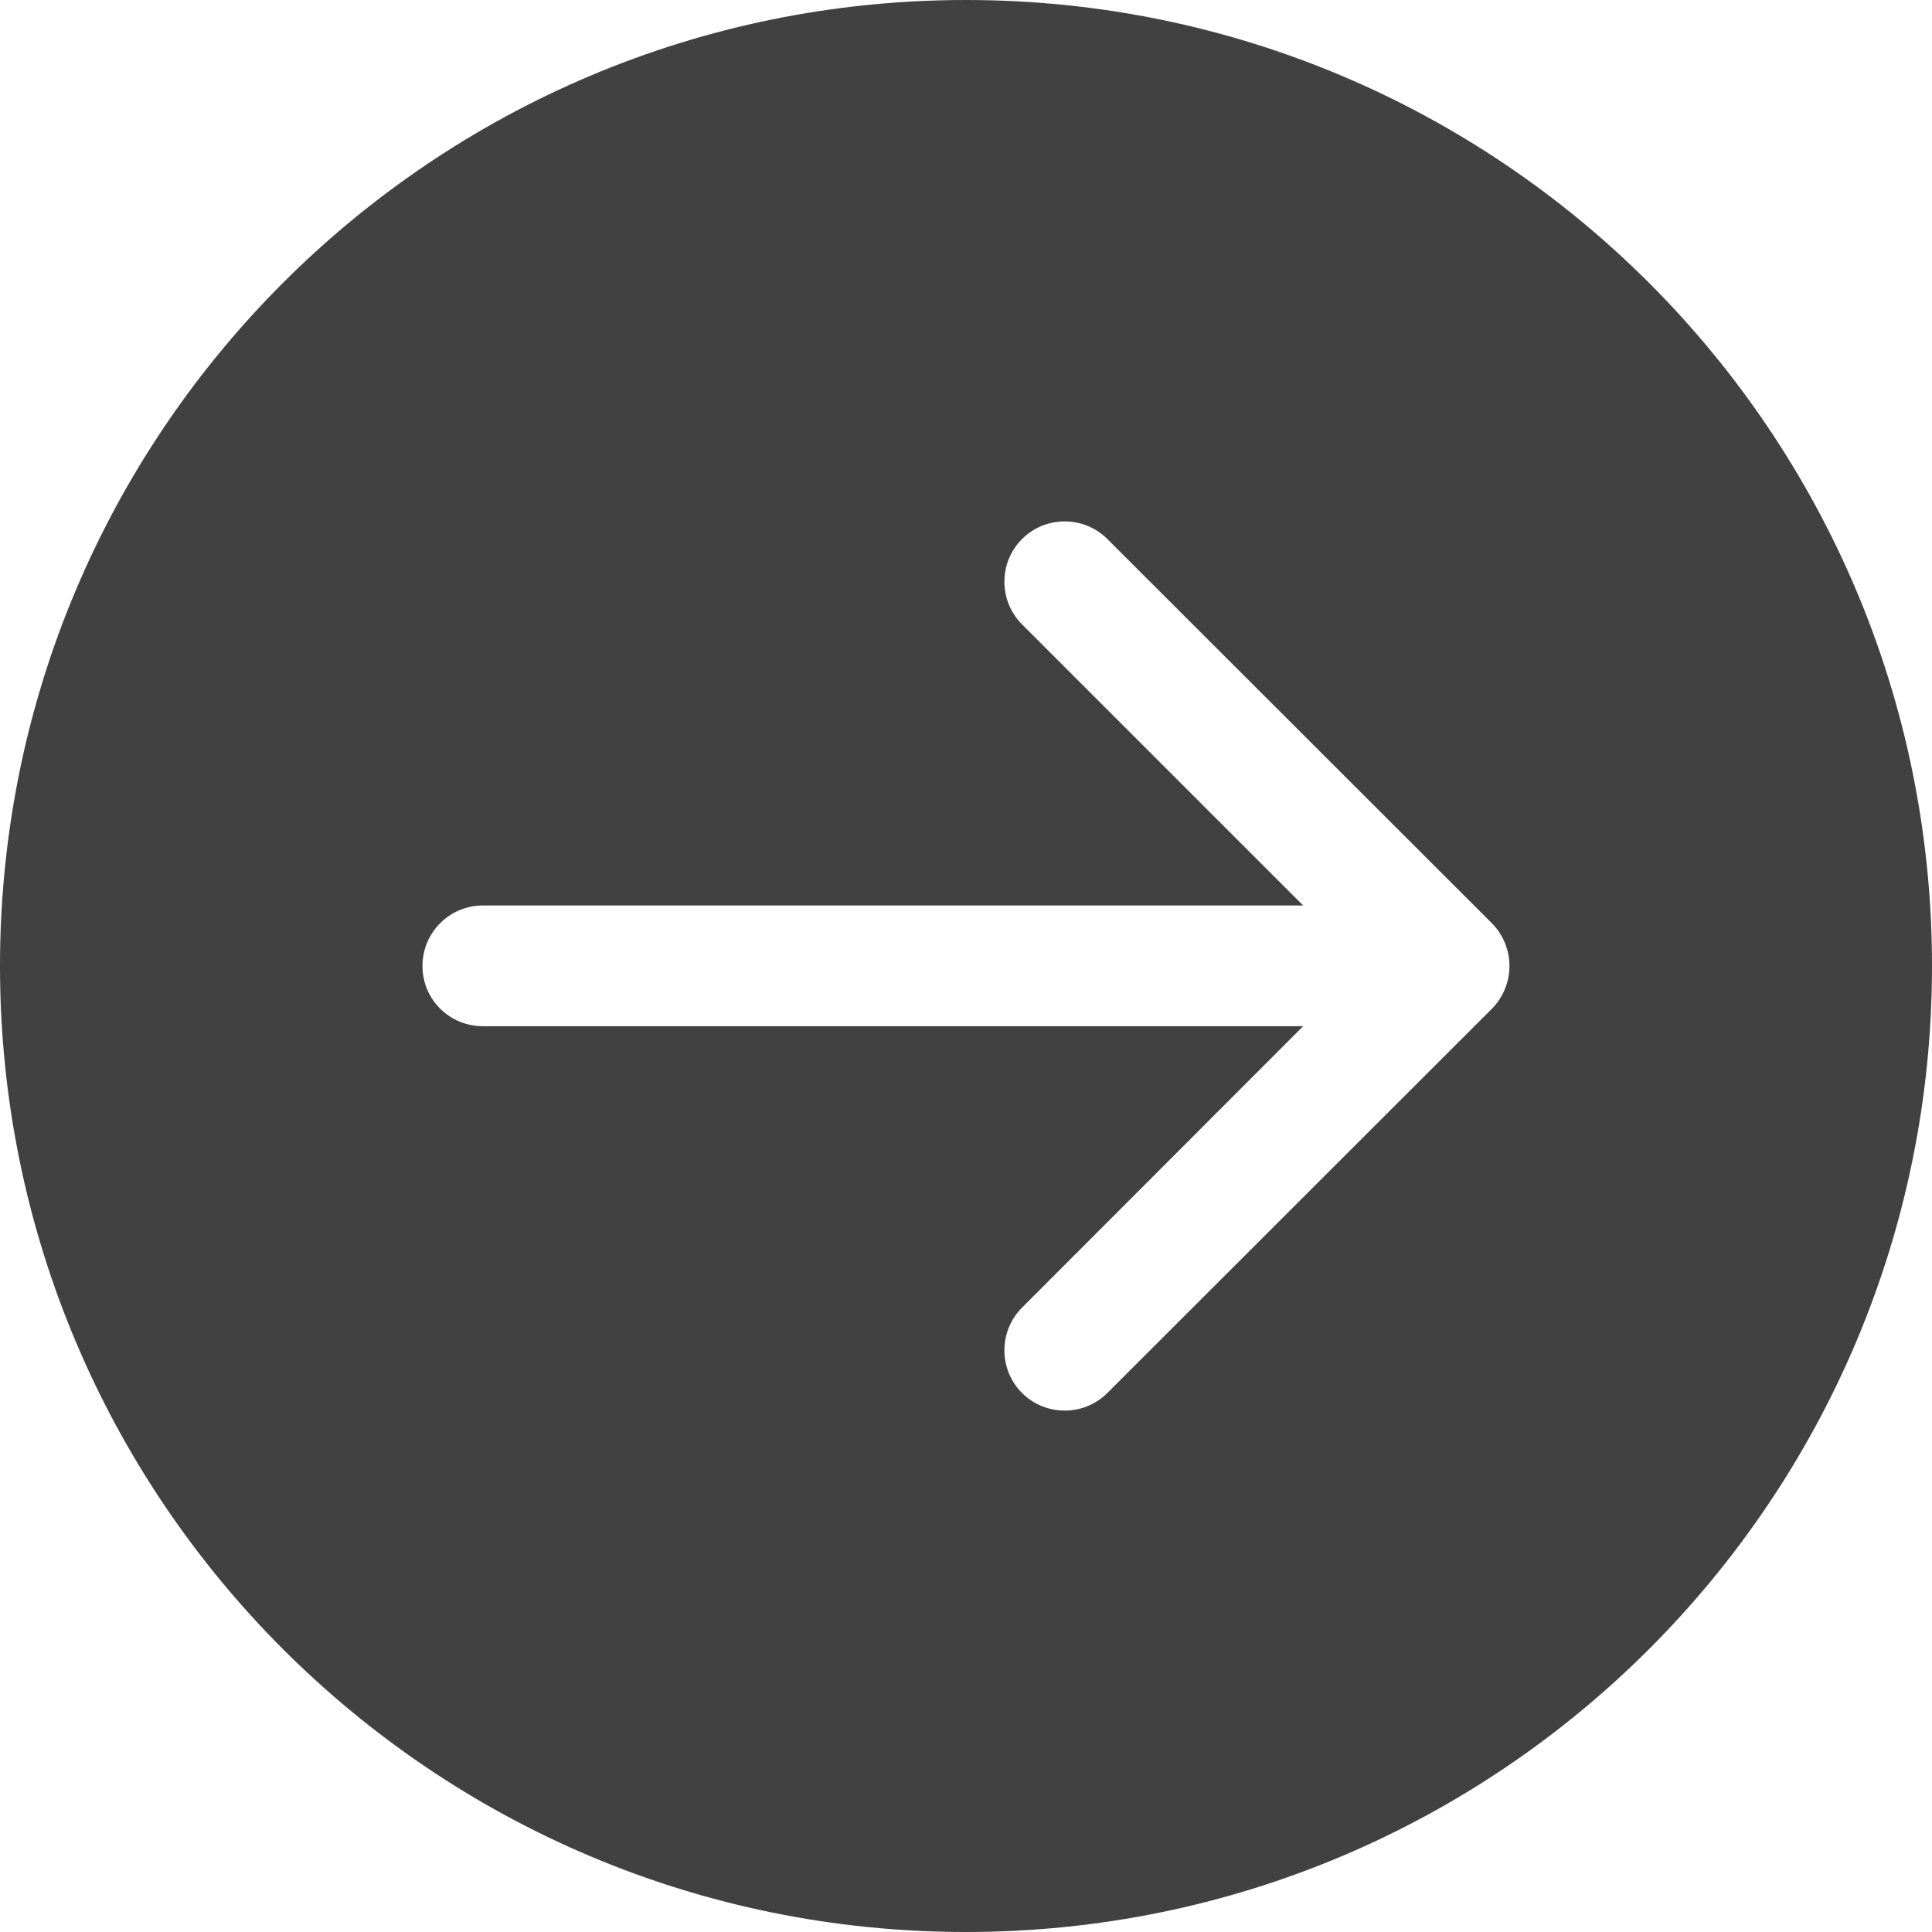
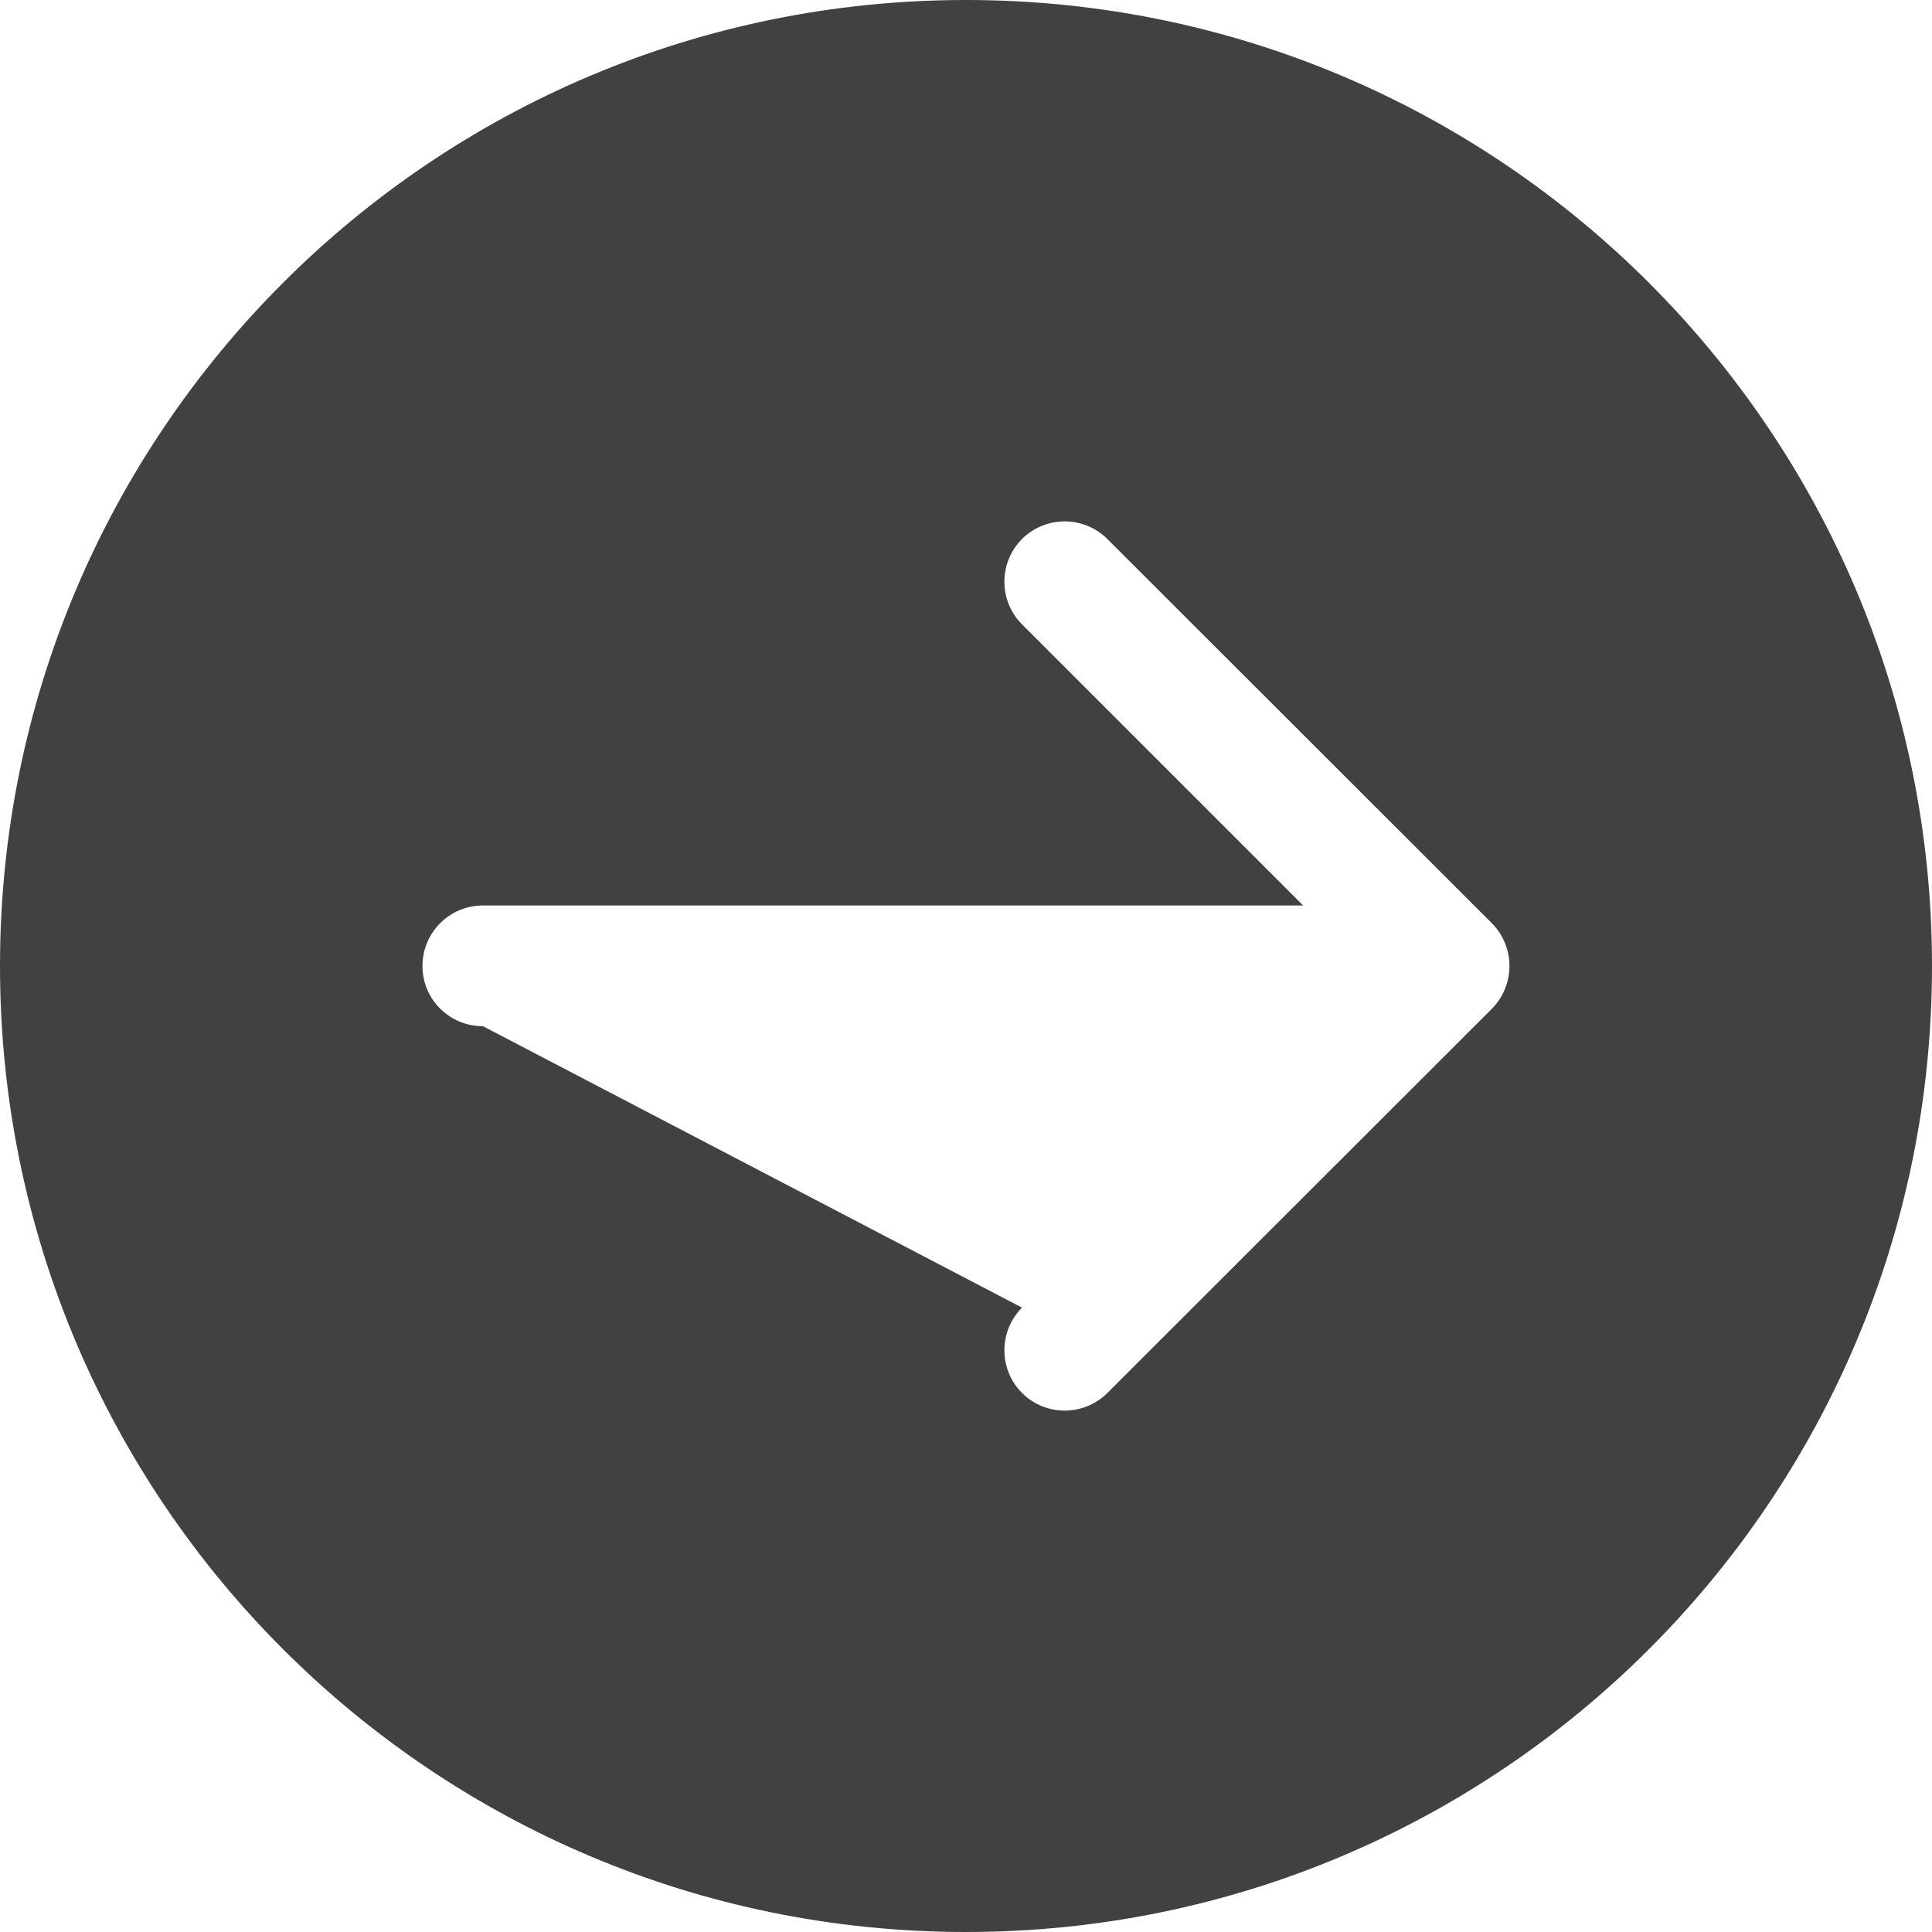
<svg xmlns="http://www.w3.org/2000/svg" width="6" height="6" viewBox="0 0 6 6" fill="none">
-   <path fill-rule="evenodd" clip-rule="evenodd" d="M3 6C4.657 6 6 4.657 6 3C6 1.343 4.657 0 3 0C1.343 0 0 1.343 0 3C0 4.657 1.343 6 3 6ZM4.633 2.867L3.439 1.674C3.366 1.601 3.247 1.601 3.174 1.674C3.101 1.747 3.101 1.866 3.174 1.939L4.047 2.812H1.5C1.396 2.812 1.312 2.896 1.312 3C1.312 3.104 1.396 3.187 1.5 3.187H4.047L3.174 4.061C3.101 4.134 3.101 4.253 3.174 4.326C3.247 4.399 3.366 4.399 3.439 4.326L4.633 3.133C4.706 3.059 4.706 2.941 4.633 2.867Z" fill="#414141" />
+   <path fill-rule="evenodd" clip-rule="evenodd" d="M3 6C4.657 6 6 4.657 6 3C6 1.343 4.657 0 3 0C1.343 0 0 1.343 0 3C0 4.657 1.343 6 3 6ZM4.633 2.867L3.439 1.674C3.366 1.601 3.247 1.601 3.174 1.674C3.101 1.747 3.101 1.866 3.174 1.939L4.047 2.812H1.5C1.396 2.812 1.312 2.896 1.312 3C1.312 3.104 1.396 3.187 1.5 3.187L3.174 4.061C3.101 4.134 3.101 4.253 3.174 4.326C3.247 4.399 3.366 4.399 3.439 4.326L4.633 3.133C4.706 3.059 4.706 2.941 4.633 2.867Z" fill="#414141" />
</svg>